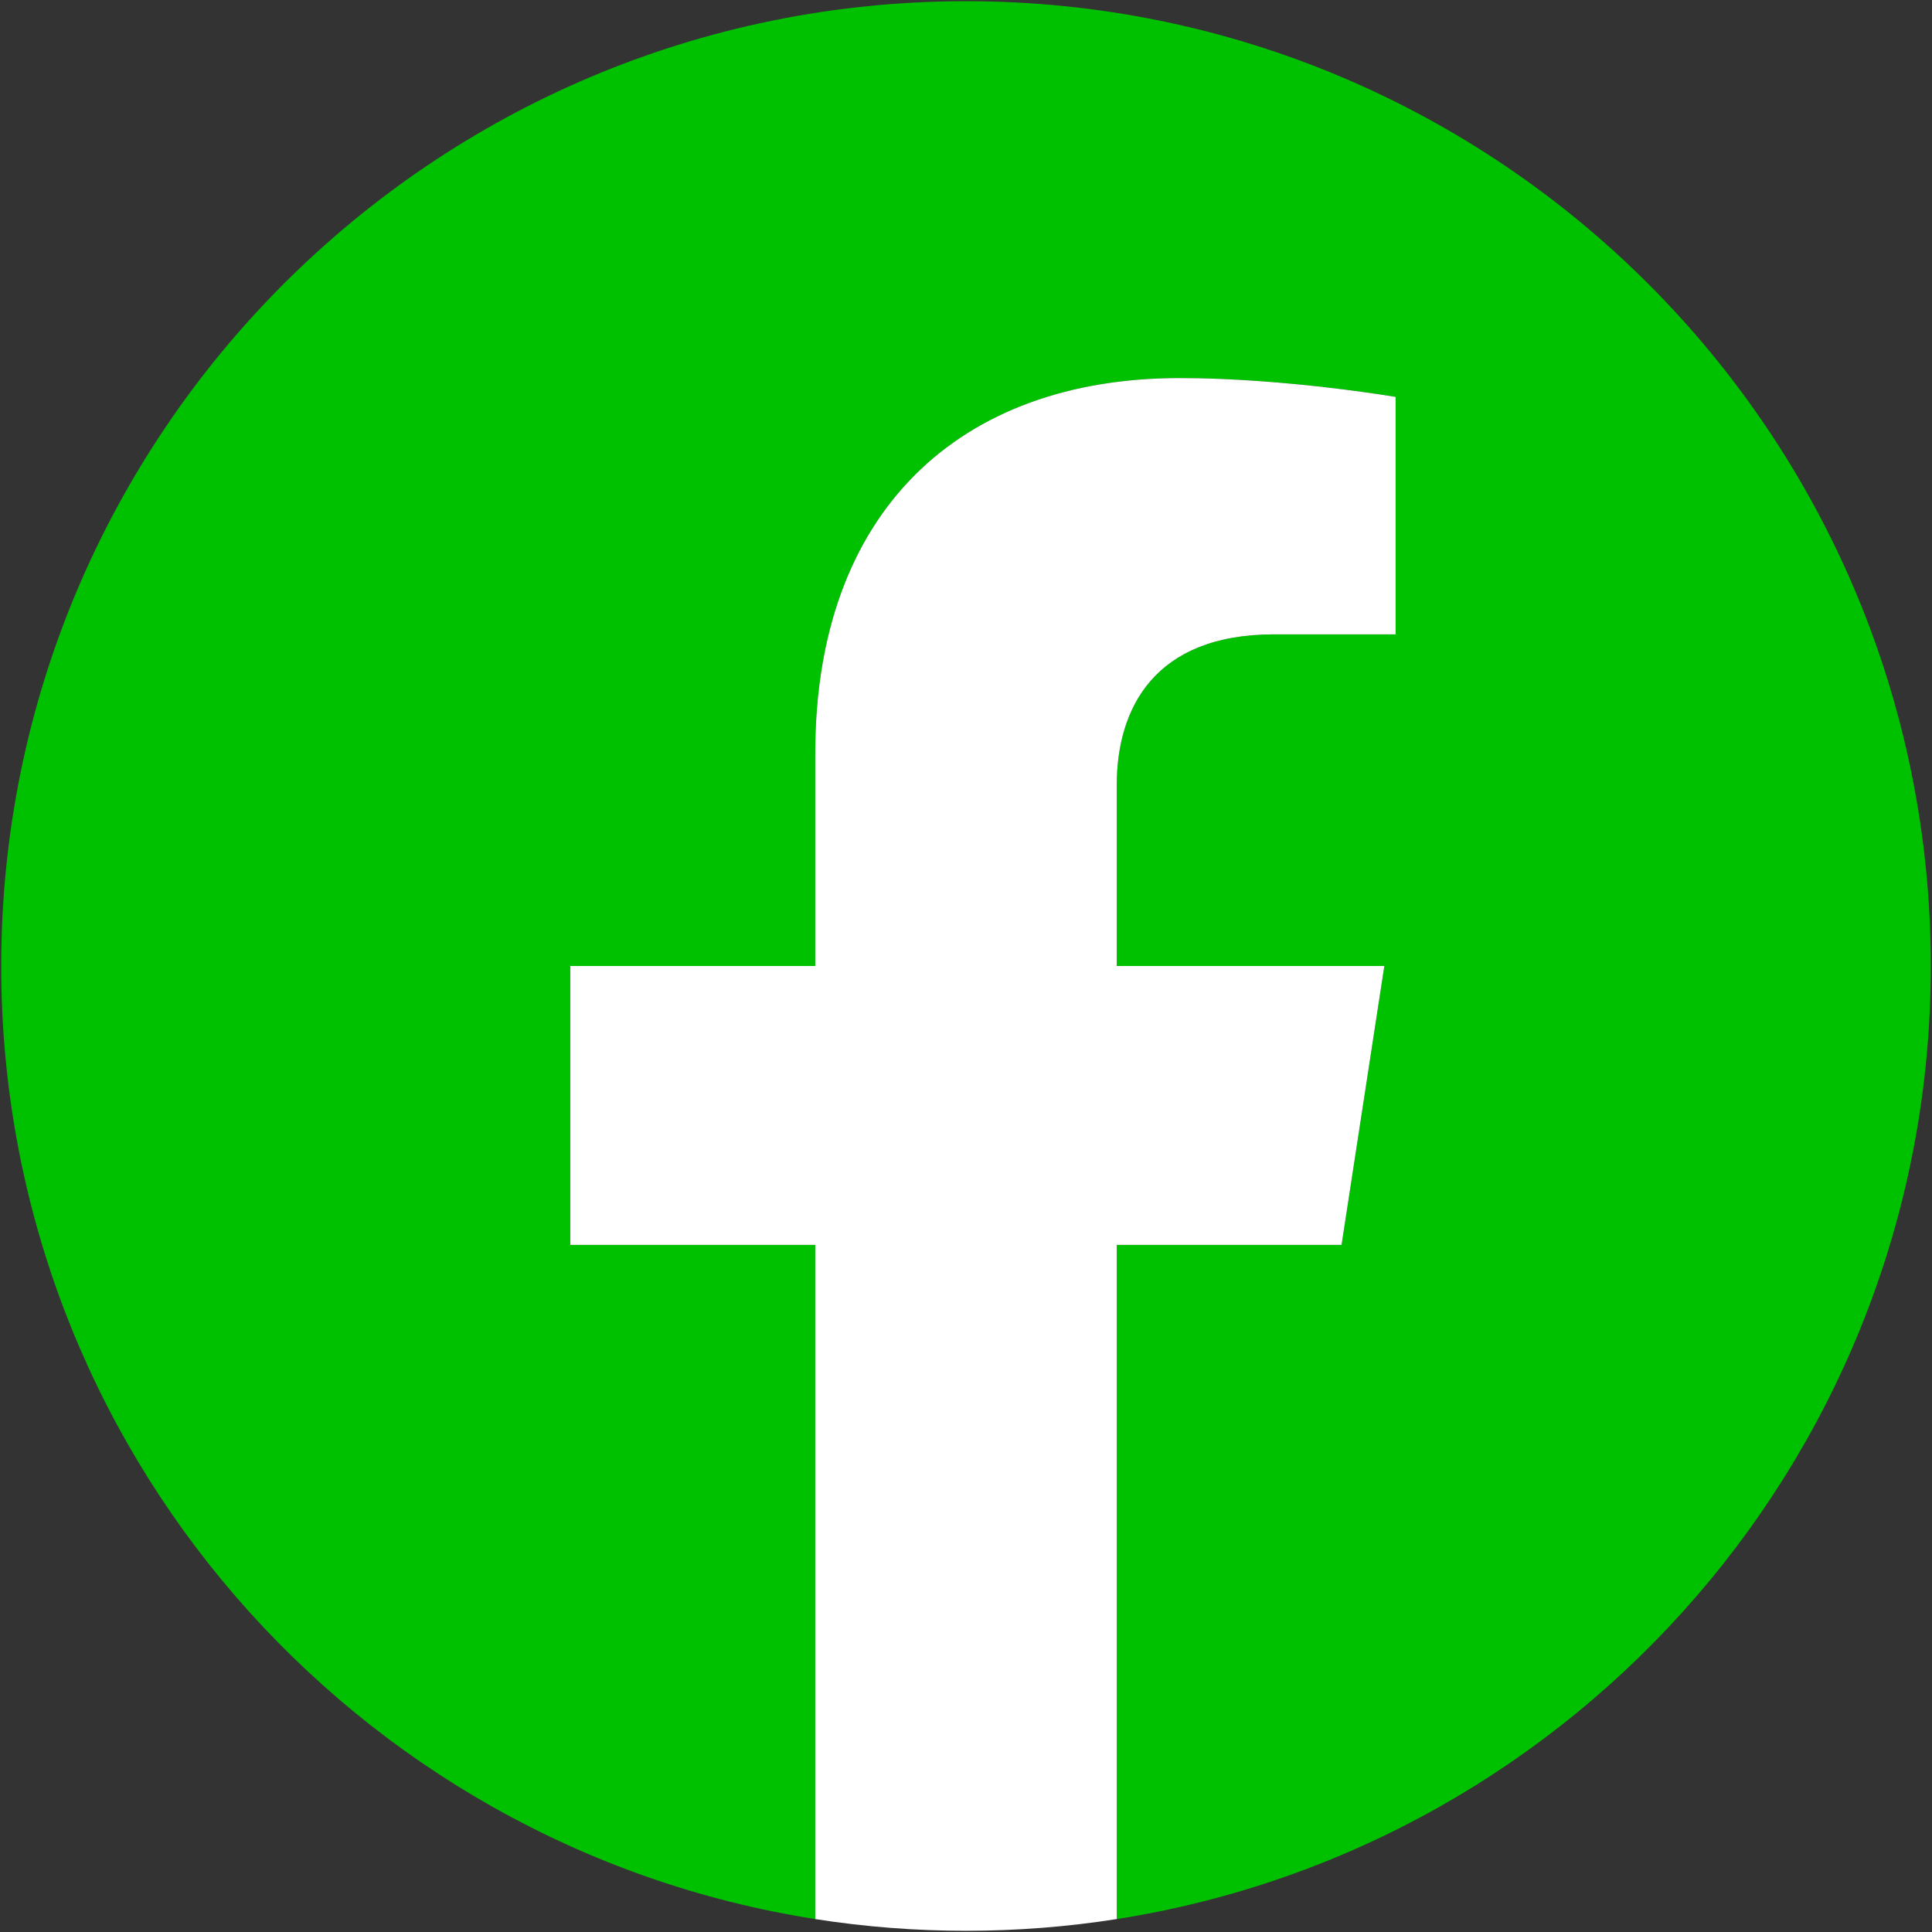
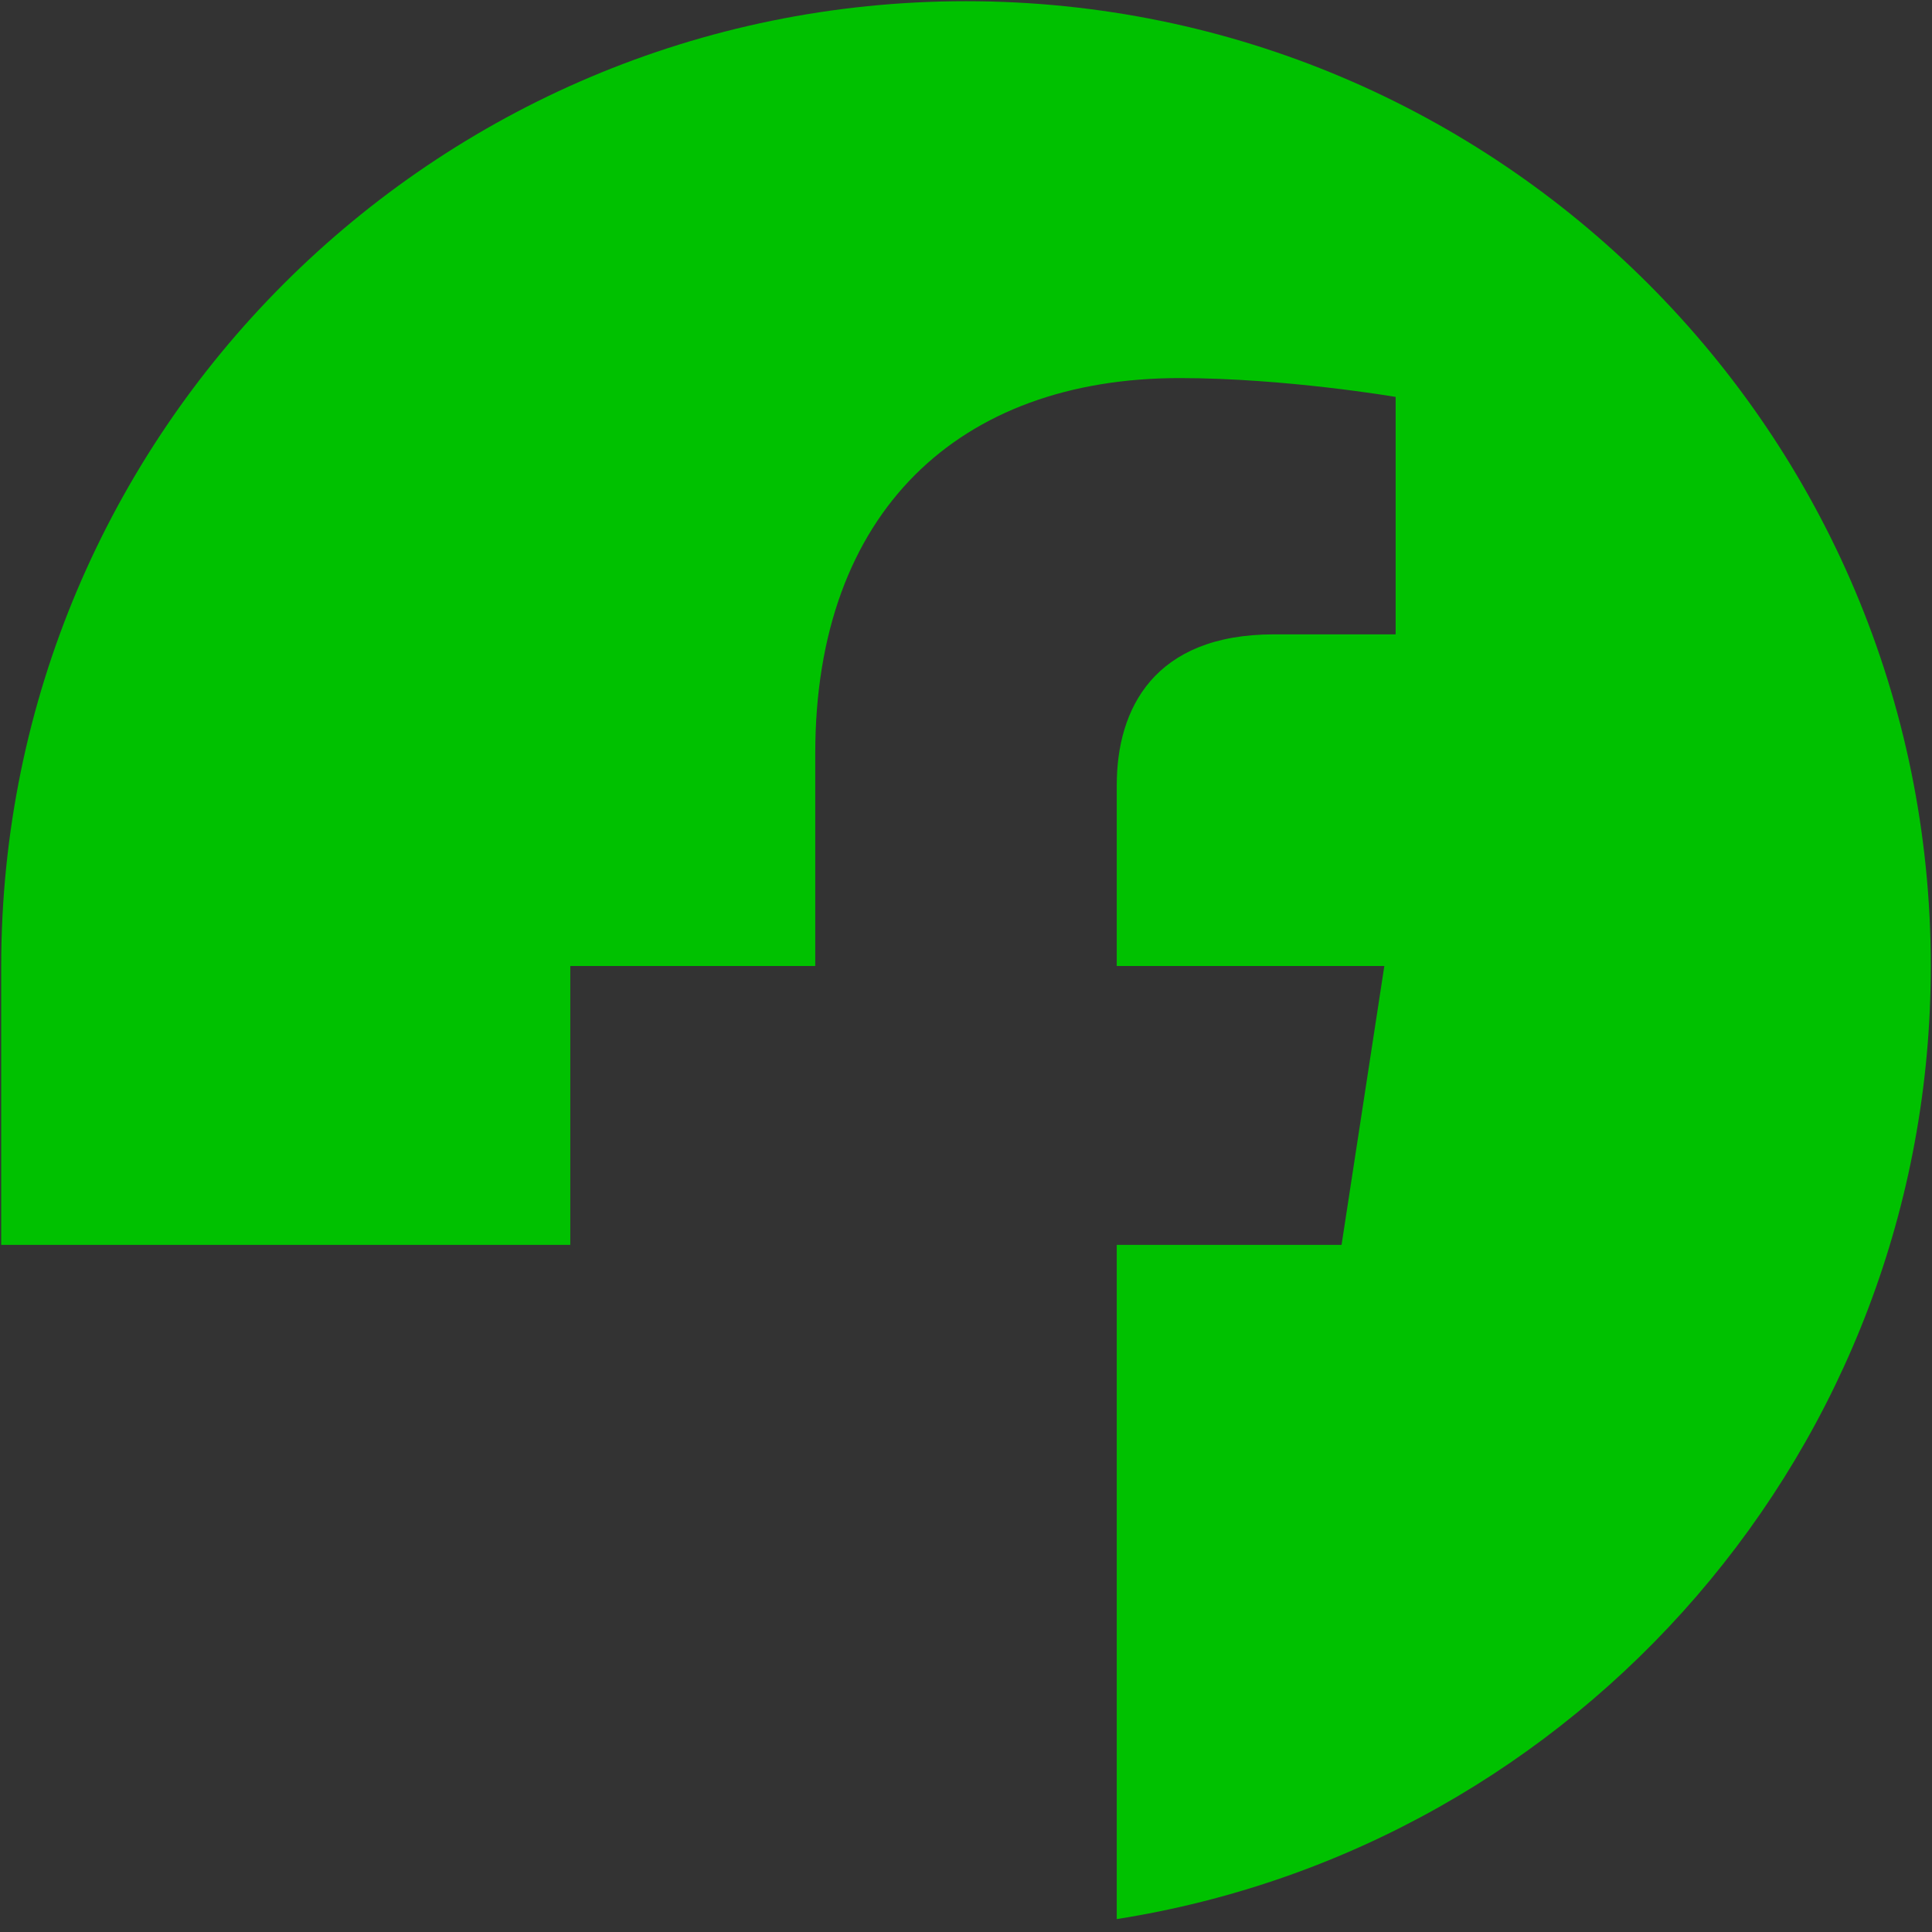
<svg xmlns="http://www.w3.org/2000/svg" width="534" height="534" viewBox="0 0 534 534" fill="none">
  <rect x="0" y="0" width="534" height="534" fill="#333333" stroke="none" />
  <g clip-path="url(#clip0_18_6)">
-     <path d="M533.667 267C533.667 119.724 414.277 0.333 267.001 0.333C119.725 0.333 0.334 119.724 0.334 267C0.334 400.101 97.85 510.422 225.334 530.427V344.083H157.626V267H225.334V208.25C225.334 141.417 265.145 104.5 326.058 104.5C355.234 104.5 385.751 109.708 385.751 109.708V175.333H352.125C318.998 175.333 308.668 195.889 308.668 216.978V267H382.626L370.803 344.083H308.667V530.427C436.151 510.422 533.667 400.101 533.667 267Z" fill="#00C100" />
-     <path d="M370.802 344.083L382.625 267H308.666V216.977C308.666 195.889 318.997 175.333 352.124 175.333H385.75V109.708C385.75 109.708 355.233 104.5 326.057 104.5C265.145 104.5 225.333 141.417 225.333 208.25V267H157.625V344.083H225.333V530.427C239.117 532.587 253.048 533.67 267 533.667C281.175 533.667 295.09 532.557 308.666 530.427V344.083H370.802Z" fill="white" />
+     <path d="M533.667 267C533.667 119.724 414.277 0.333 267.001 0.333C119.725 0.333 0.334 119.724 0.334 267V344.083H157.626V267H225.334V208.25C225.334 141.417 265.145 104.5 326.058 104.5C355.234 104.5 385.751 109.708 385.751 109.708V175.333H352.125C318.998 175.333 308.668 195.889 308.668 216.978V267H382.626L370.803 344.083H308.667V530.427C436.151 510.422 533.667 400.101 533.667 267Z" fill="#00C100" />
  </g>
  <defs>
    <clipPath id="clip0_18_6">
      <rect width="534" height="534" fill="white" />
    </clipPath>
  </defs>
</svg>